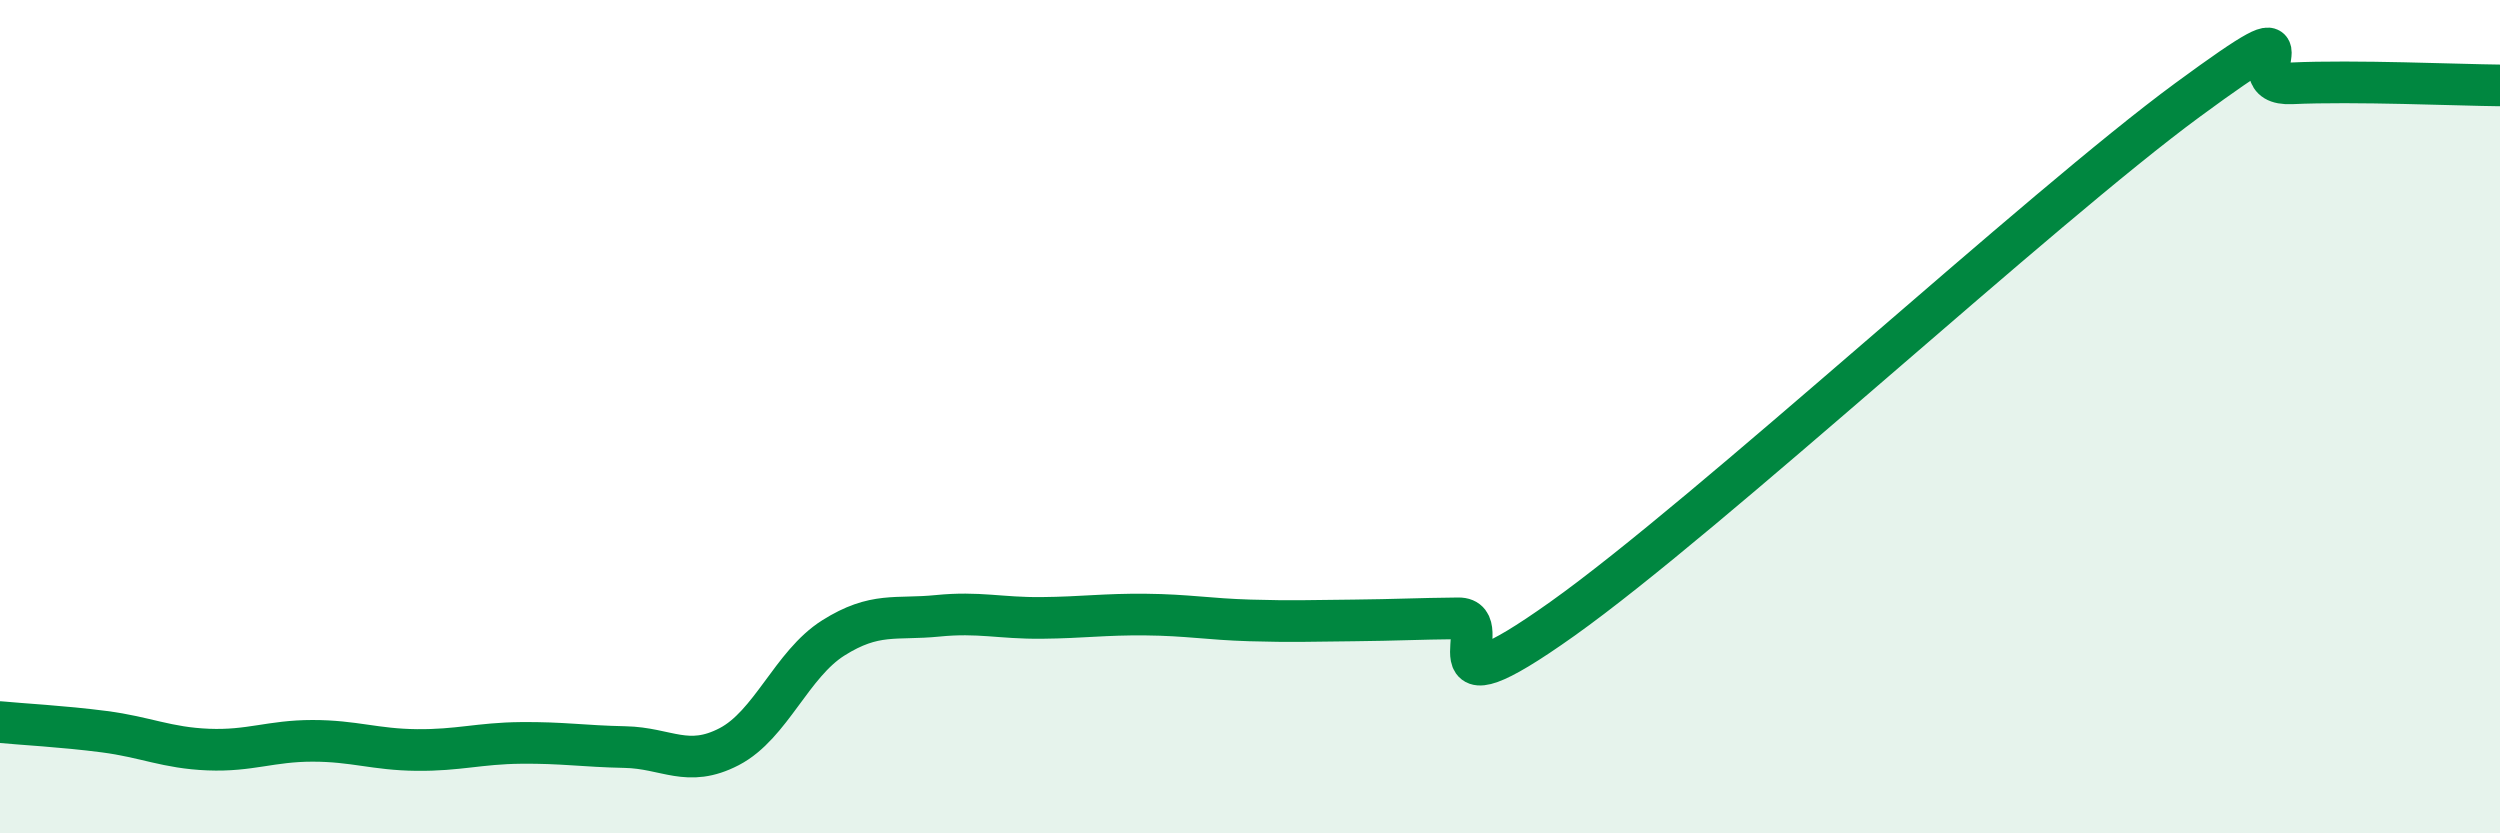
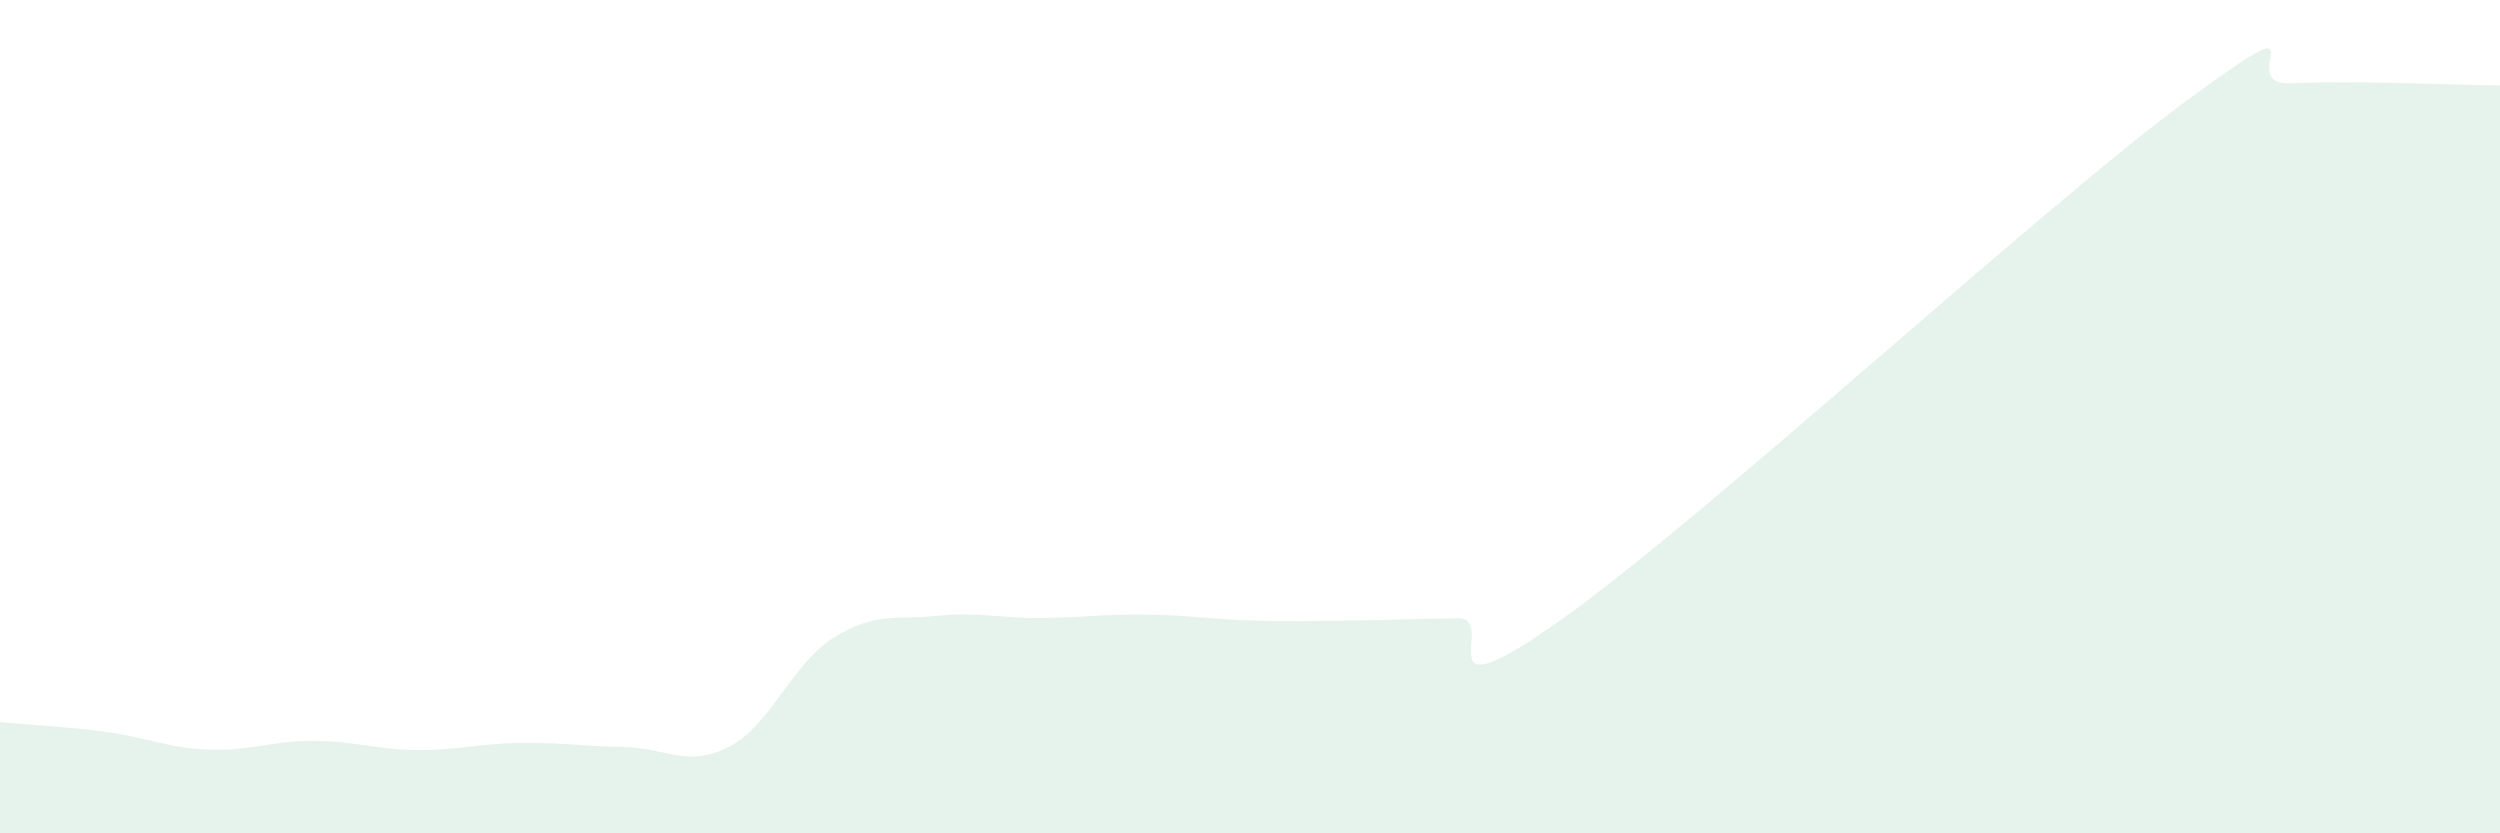
<svg xmlns="http://www.w3.org/2000/svg" width="60" height="20" viewBox="0 0 60 20">
  <path d="M 0,17.33 C 0.5,17.38 1.5,17.43 2.5,17.56 C 3.5,17.69 4,17.95 5,17.99 C 6,18.03 6.5,17.78 7.5,17.78 C 8.5,17.78 9,17.99 10,18 C 11,18.01 11.5,17.84 12.5,17.83 C 13.5,17.82 14,17.91 15,17.93 C 16,17.95 16.5,18.44 17.5,17.92 C 18.5,17.4 19,15.94 20,15.31 C 21,14.68 21.5,14.88 22.5,14.78 C 23.5,14.68 24,14.84 25,14.83 C 26,14.82 26.5,14.74 27.5,14.75 C 28.5,14.76 29,14.86 30,14.89 C 31,14.92 31.5,14.9 32.5,14.89 C 33.5,14.88 34,14.85 35,14.84 C 36,14.83 34,17.34 37.5,14.85 C 41,12.36 49,4.97 52.5,2.4 C 56,-0.17 53.5,2.07 55,2 C 56.5,1.93 59,2.04 60,2.05L60 20L0 20Z" fill="#008740" opacity="0.1" stroke-linecap="round" stroke-linejoin="round" />
-   <path d="M 0,17.33 C 0.5,17.38 1.5,17.43 2.5,17.56 C 3.5,17.69 4,17.95 5,17.99 C 6,18.03 6.5,17.78 7.5,17.78 C 8.5,17.78 9,17.99 10,18 C 11,18.01 11.5,17.84 12.5,17.83 C 13.5,17.82 14,17.91 15,17.93 C 16,17.95 16.5,18.44 17.5,17.92 C 18.5,17.4 19,15.94 20,15.31 C 21,14.68 21.5,14.88 22.5,14.78 C 23.5,14.68 24,14.84 25,14.83 C 26,14.82 26.5,14.74 27.5,14.75 C 28.5,14.76 29,14.86 30,14.89 C 31,14.92 31.5,14.9 32.5,14.89 C 33.5,14.88 34,14.85 35,14.84 C 36,14.83 34,17.34 37.5,14.85 C 41,12.36 49,4.97 52.5,2.4 C 56,-0.17 53.5,2.07 55,2 C 56.5,1.93 59,2.04 60,2.05" stroke="#008740" stroke-width="1" fill="none" stroke-linecap="round" stroke-linejoin="round" />
</svg>